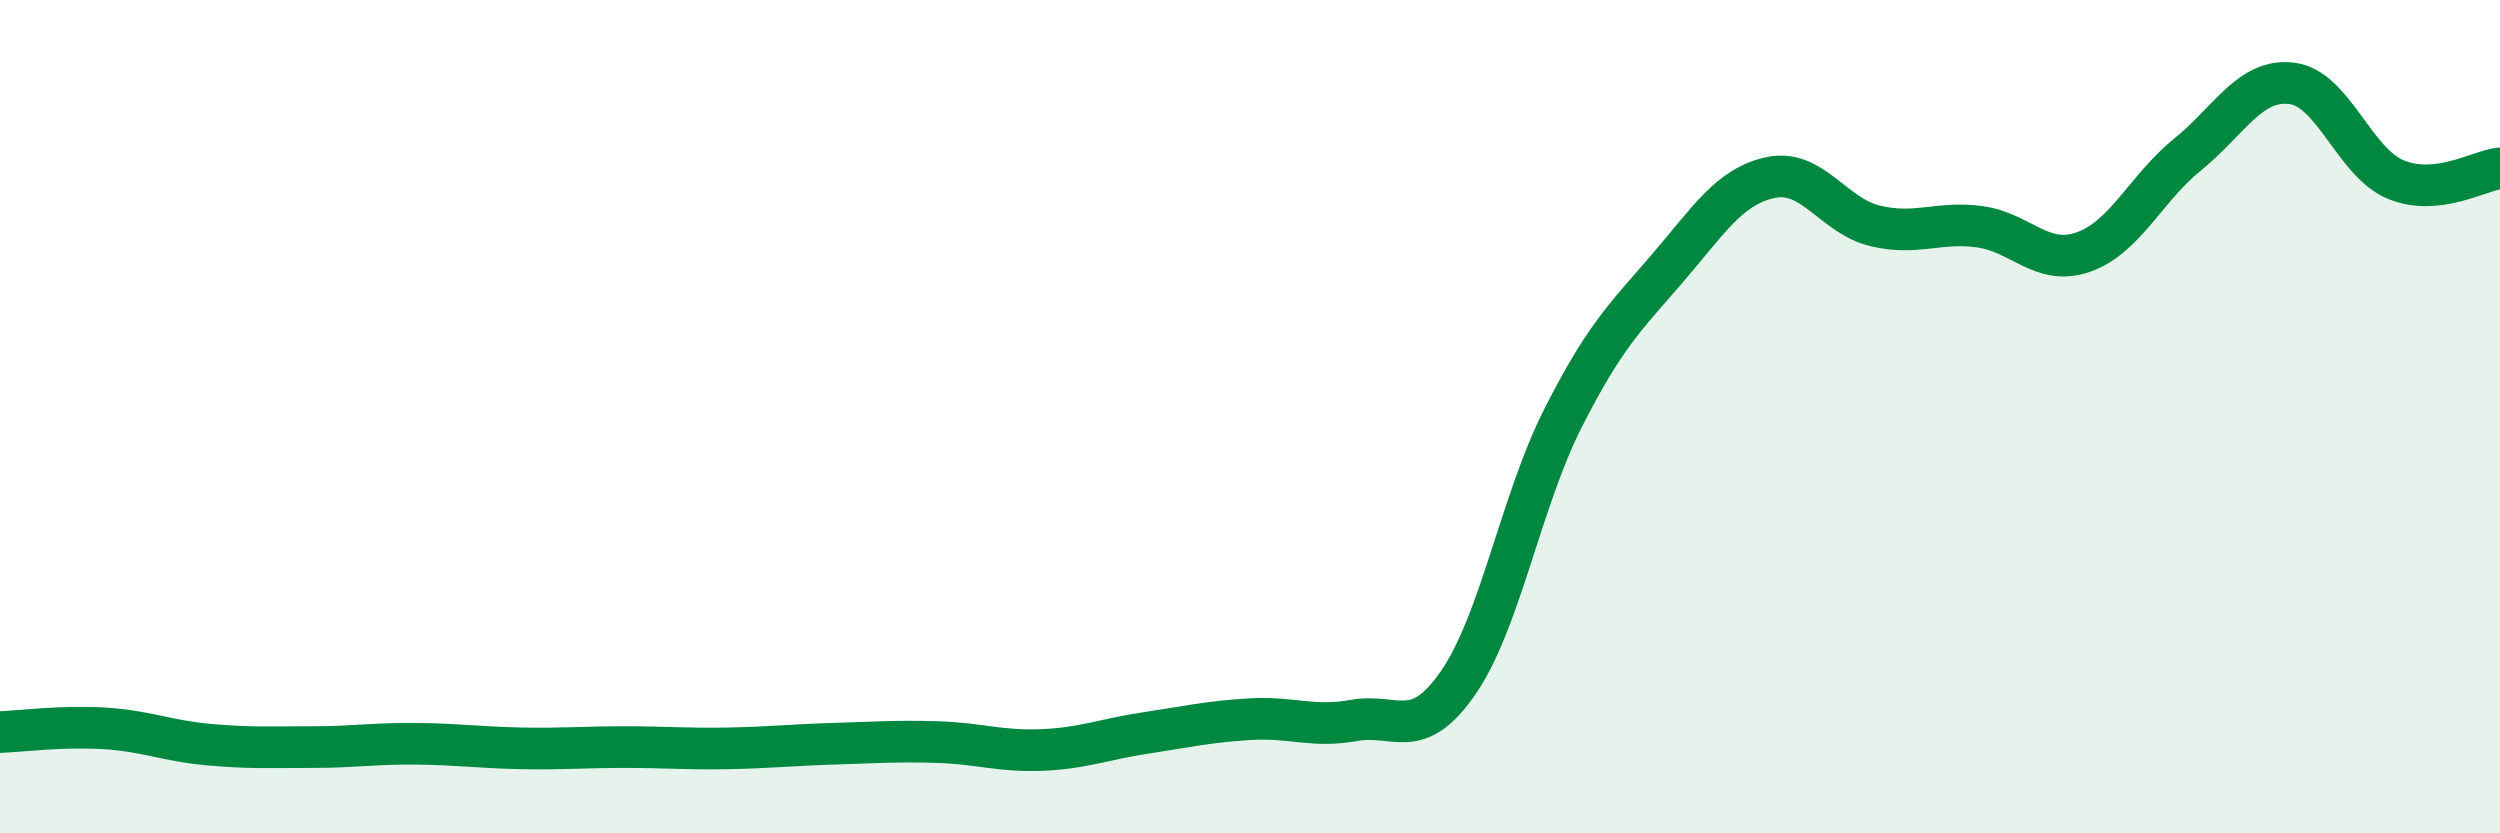
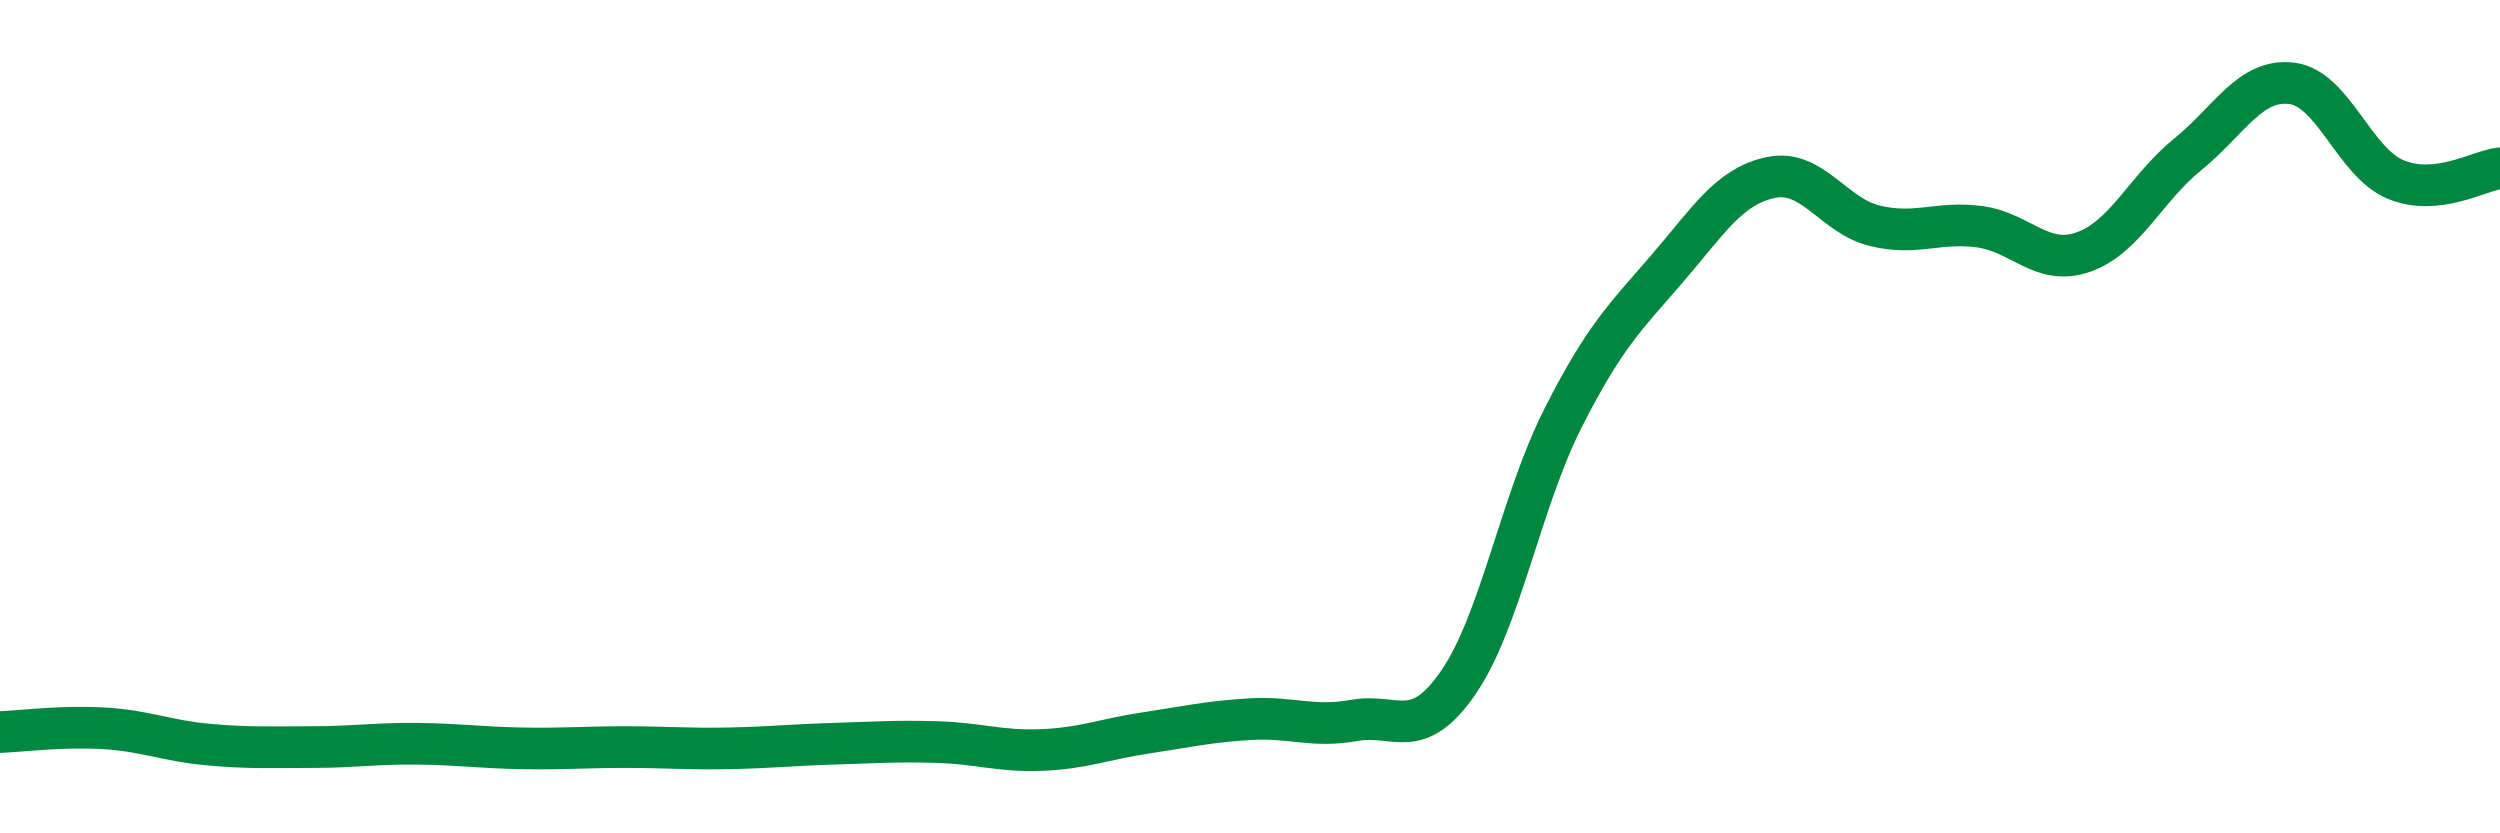
<svg xmlns="http://www.w3.org/2000/svg" width="60" height="20" viewBox="0 0 60 20">
-   <path d="M 0,17.57 C 0.5,17.55 1.5,17.42 2.5,17.48 C 3.5,17.54 4,17.78 5,17.87 C 6,17.96 6.5,17.93 7.5,17.93 C 8.5,17.93 9,17.84 10,17.85 C 11,17.86 11.5,17.94 12.5,17.96 C 13.5,17.98 14,17.93 15,17.93 C 16,17.93 16.5,17.98 17.5,17.96 C 18.5,17.94 19,17.88 20,17.85 C 21,17.82 21.5,17.78 22.5,17.81 C 23.5,17.84 24,18.04 25,18 C 26,17.96 26.5,17.74 27.5,17.59 C 28.5,17.44 29,17.32 30,17.26 C 31,17.2 31.5,17.47 32.5,17.29 C 33.5,17.11 34,17.83 35,16.38 C 36,14.93 36.5,12.04 37.5,10.06 C 38.5,8.08 39,7.62 40,6.46 C 41,5.3 41.5,4.47 42.5,4.26 C 43.5,4.05 44,5.18 45,5.42 C 46,5.66 46.5,5.31 47.5,5.44 C 48.5,5.57 49,6.4 50,6.05 C 51,5.7 51.5,4.52 52.5,3.71 C 53.5,2.9 54,1.88 55,2 C 56,2.12 56.5,3.9 57.5,4.31 C 58.5,4.72 59.5,4.09 60,4.04L60 20L0 20Z" fill="#008740" opacity="0.1" stroke-linecap="round" stroke-linejoin="round" />
  <path d="M 0,17.57 C 0.5,17.55 1.5,17.42 2.5,17.48 C 3.5,17.54 4,17.78 5,17.87 C 6,17.96 6.5,17.93 7.5,17.93 C 8.5,17.93 9,17.84 10,17.85 C 11,17.86 11.5,17.94 12.5,17.96 C 13.5,17.98 14,17.93 15,17.93 C 16,17.93 16.5,17.98 17.5,17.96 C 18.5,17.94 19,17.88 20,17.85 C 21,17.82 21.5,17.78 22.5,17.81 C 23.5,17.84 24,18.04 25,18 C 26,17.96 26.5,17.74 27.5,17.59 C 28.5,17.44 29,17.32 30,17.26 C 31,17.2 31.5,17.47 32.5,17.29 C 33.5,17.11 34,17.83 35,16.38 C 36,14.93 36.5,12.04 37.5,10.06 C 38.5,8.08 39,7.62 40,6.46 C 41,5.3 41.5,4.47 42.5,4.26 C 43.5,4.05 44,5.18 45,5.42 C 46,5.66 46.5,5.31 47.5,5.44 C 48.5,5.57 49,6.4 50,6.05 C 51,5.7 51.5,4.52 52.5,3.71 C 53.5,2.9 54,1.88 55,2 C 56,2.12 56.5,3.9 57.5,4.31 C 58.5,4.72 59.5,4.09 60,4.04" stroke="#008740" stroke-width="1" fill="none" stroke-linecap="round" stroke-linejoin="round" />
</svg>